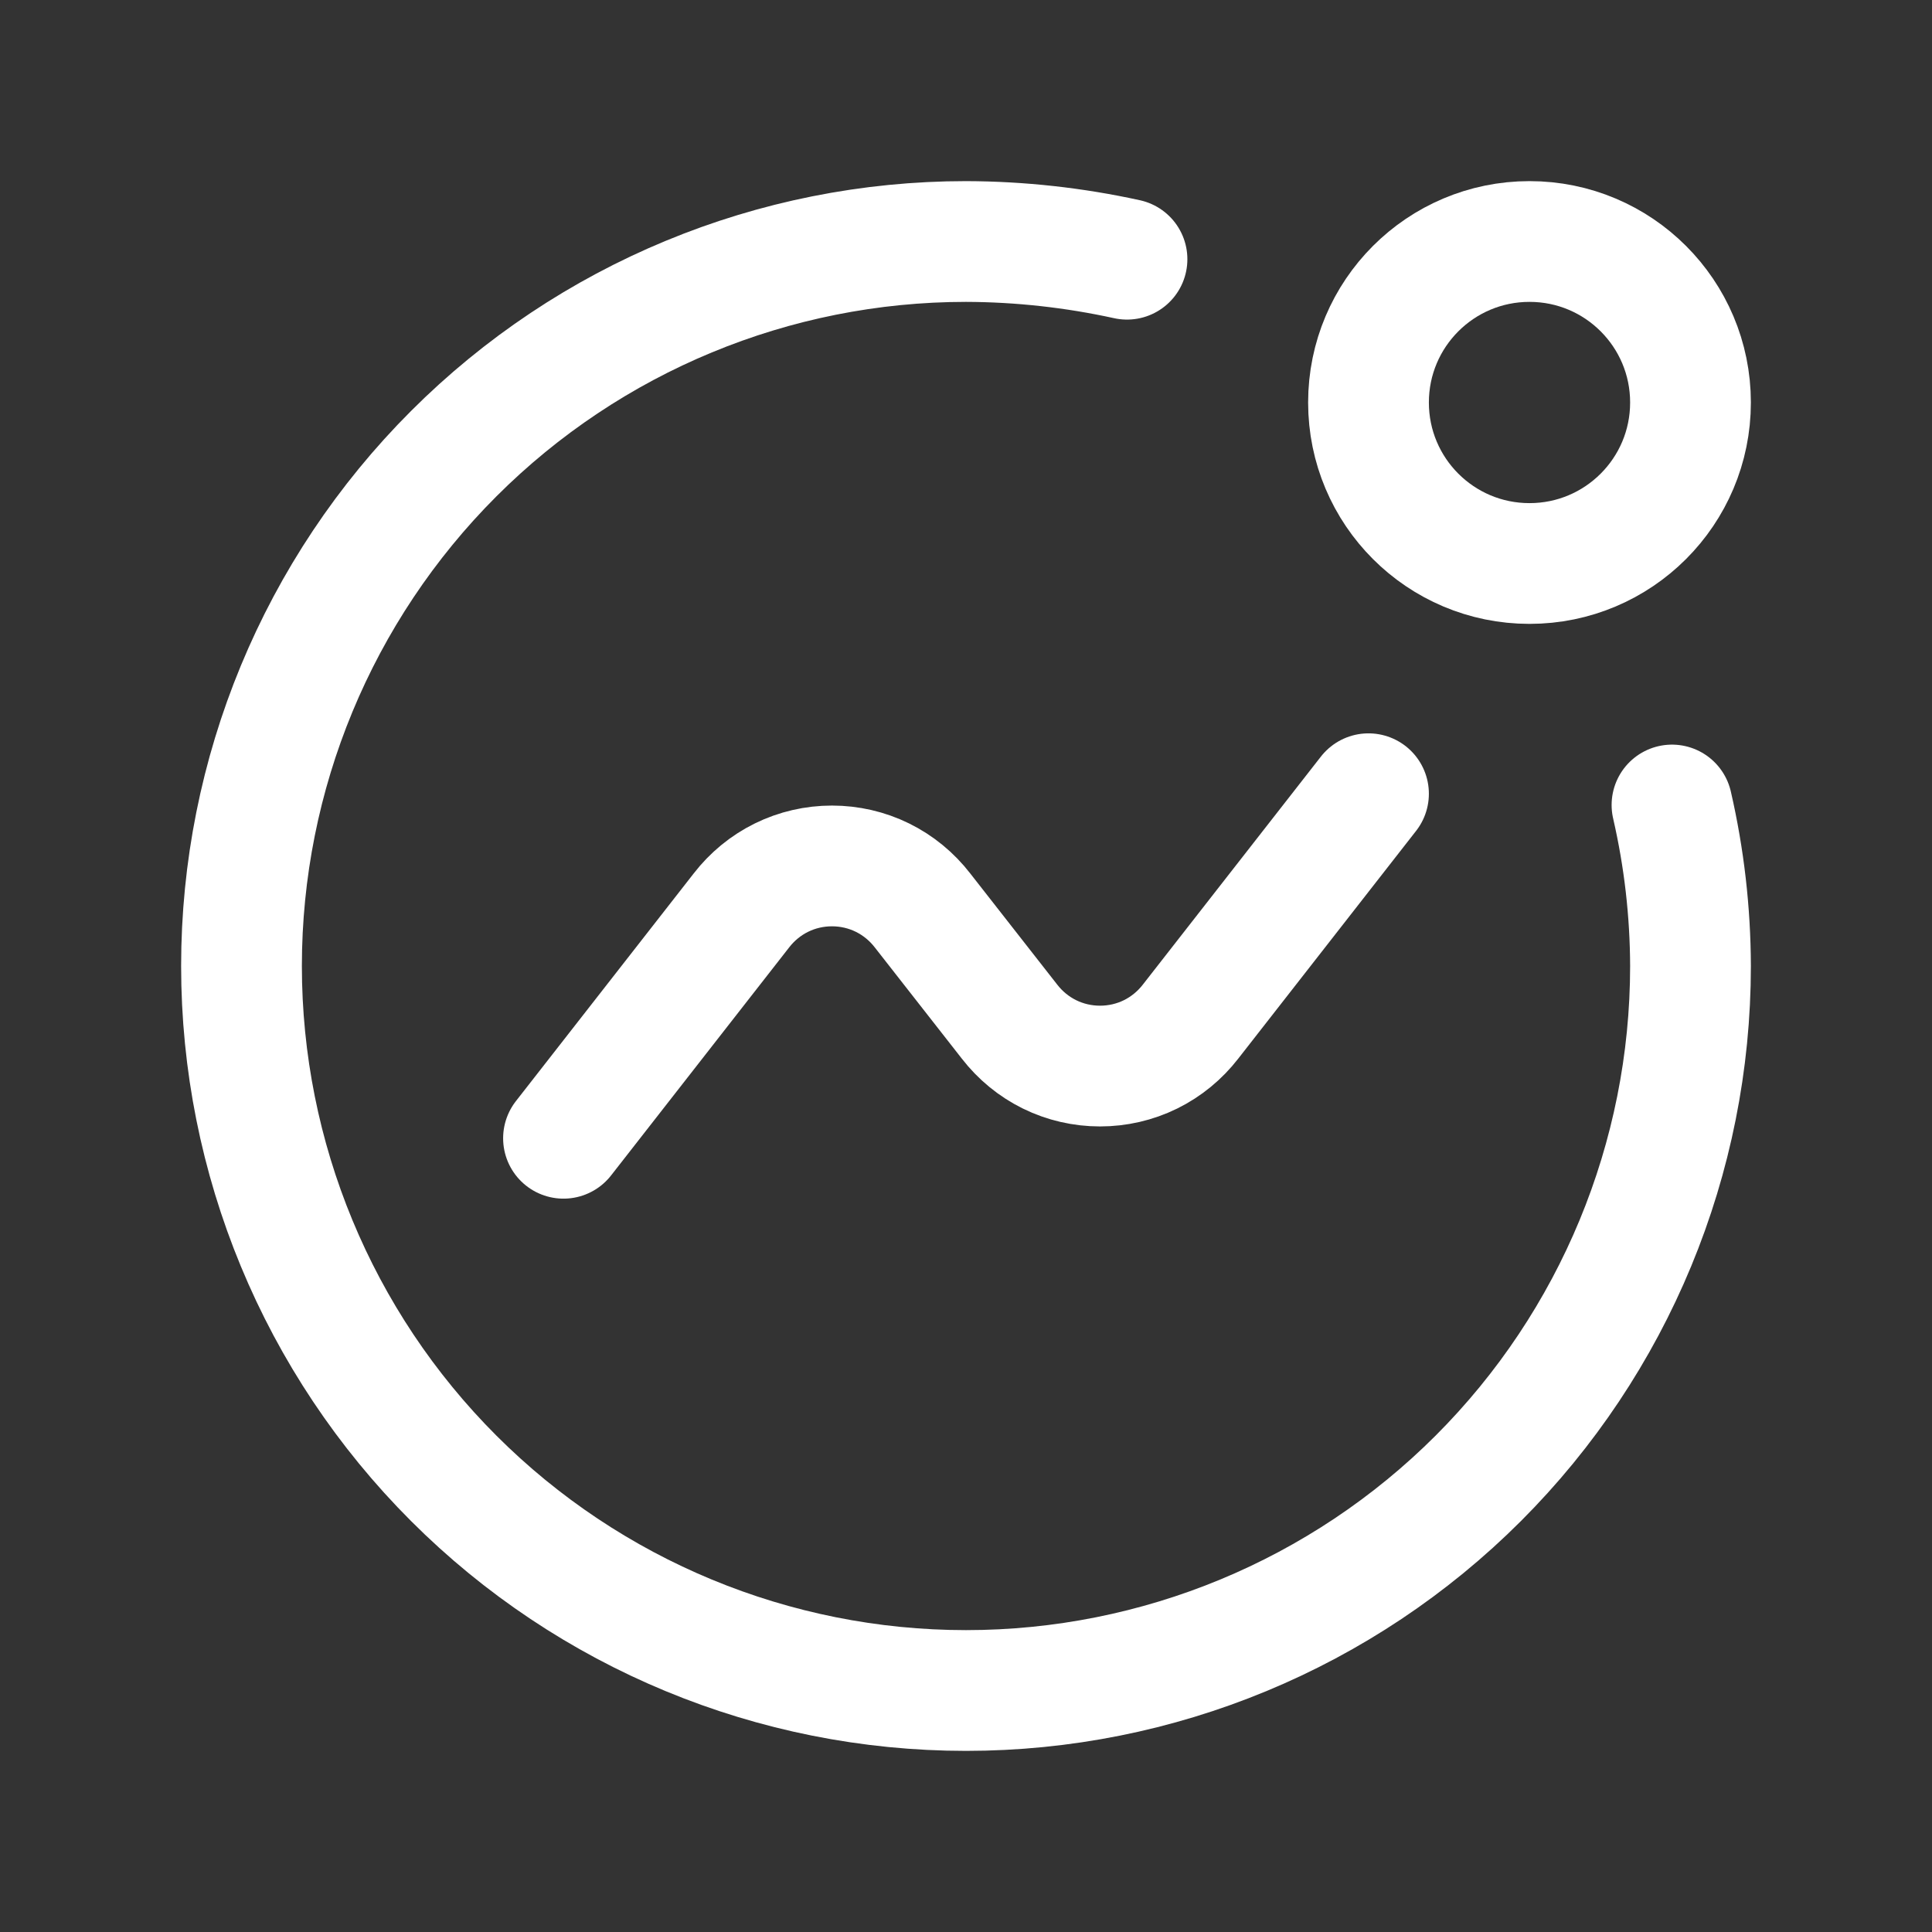
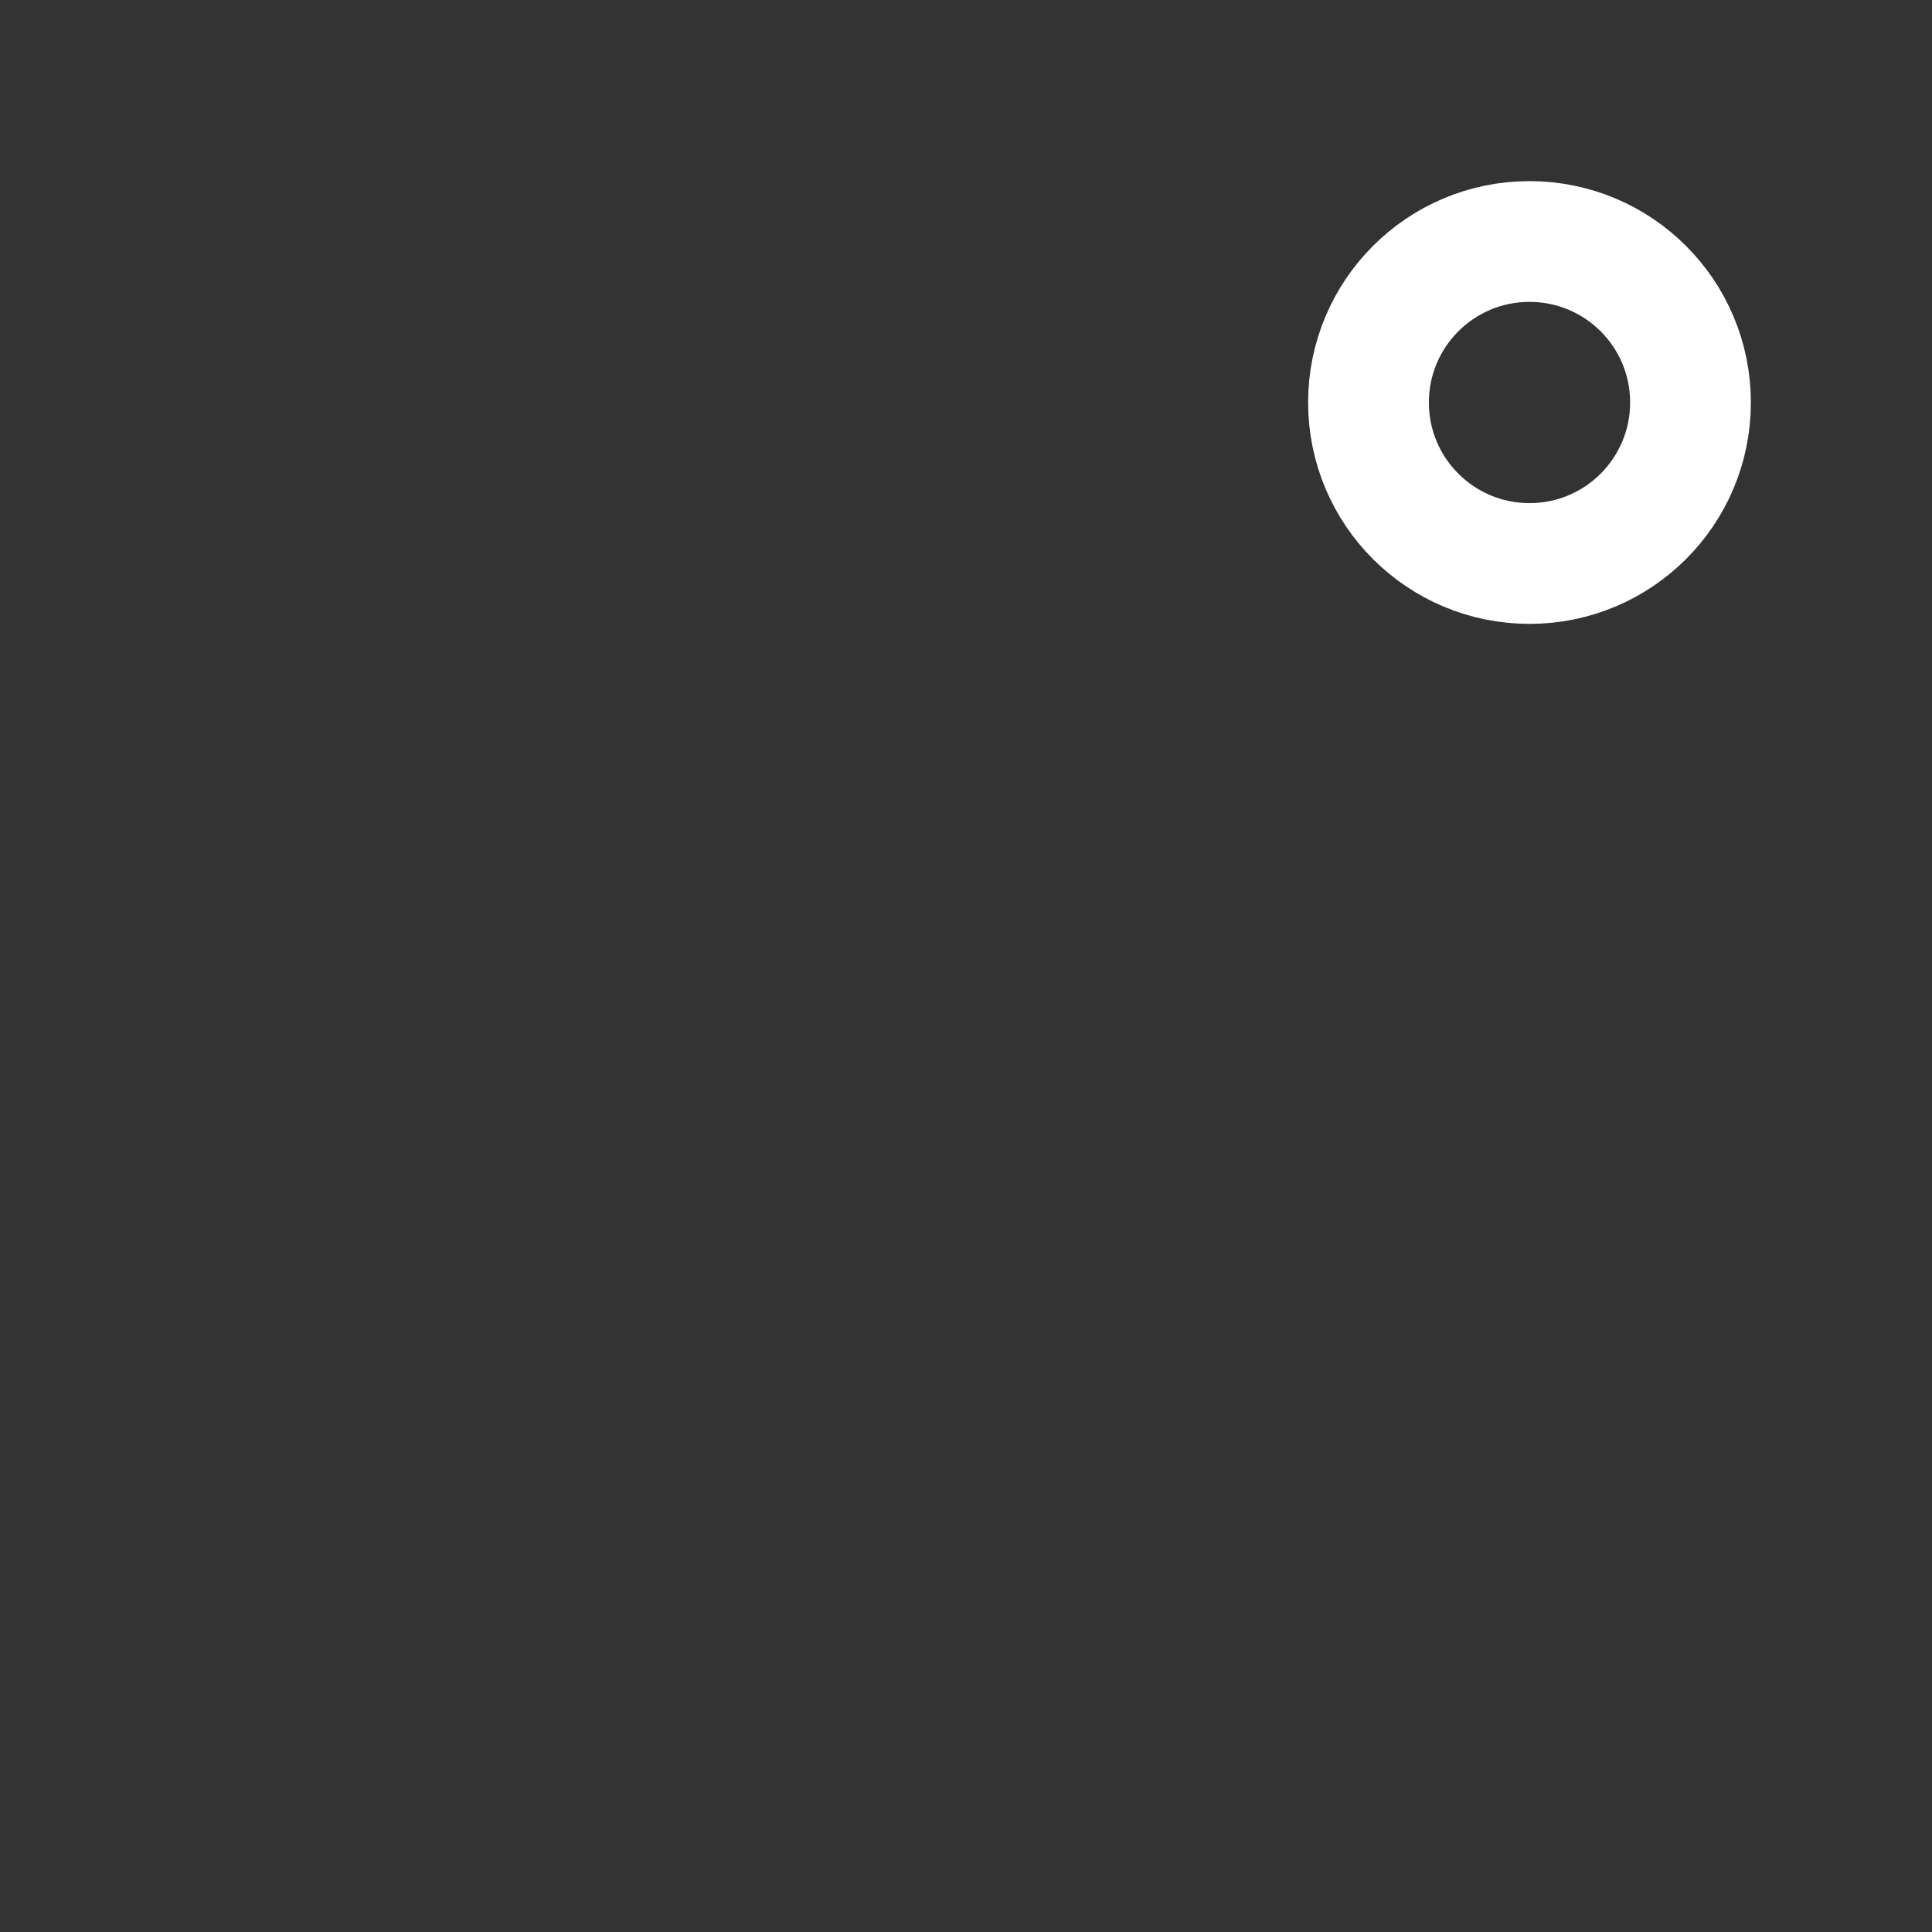
<svg xmlns="http://www.w3.org/2000/svg" width="24" height="24" viewBox="0 0 24 24" fill="none">
  <rect x="0" y="0" width="24" height="24" fill="#333333" stroke="none" />
-   <path d="M7 14.14L9.21 11.31C9.343 11.138 9.513 10.998 9.708 10.902C9.903 10.806 10.118 10.757 10.335 10.757C10.552 10.757 10.767 10.806 10.962 10.902C11.157 10.998 11.327 11.138 11.46 11.31L12.54 12.69C12.673 12.862 12.843 13.002 13.038 13.098C13.233 13.194 13.448 13.243 13.665 13.243C13.882 13.243 14.097 13.194 14.292 13.098C14.487 13.002 14.657 12.862 14.79 12.69L17 9.86" stroke="white" stroke-width="1.5" stroke-linecap="round" stroke-linejoin="round" />
-   <path d="M20.77 10C20.921 10.656 20.998 11.327 21 12C21 14.387 20.052 16.676 18.364 18.364C16.676 20.052 14.387 21 12 21C9.613 21 7.324 20.052 5.636 18.364C3.948 16.676 3 14.387 3 12C3 9.613 3.948 7.324 5.636 5.636C7.324 3.948 9.613 3 12 3C12.673 3.002 13.343 3.076 14 3.22" stroke="white" stroke-width="1.5" stroke-linecap="round" stroke-linejoin="round" />
  <path d="M19 7C20.105 7 21 6.105 21 5C21 3.895 20.105 3 19 3C17.895 3 17 3.895 17 5C17 6.105 17.895 7 19 7Z" stroke="white" stroke-width="1.5" stroke-linecap="round" stroke-linejoin="round" />
</svg>